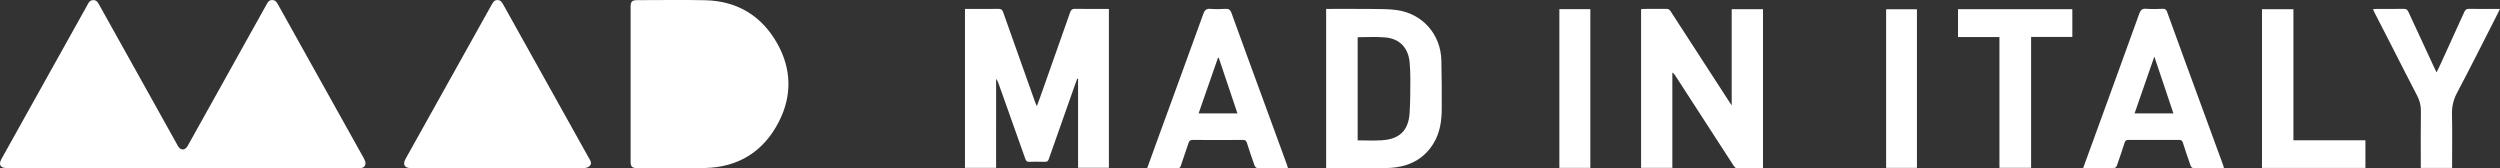
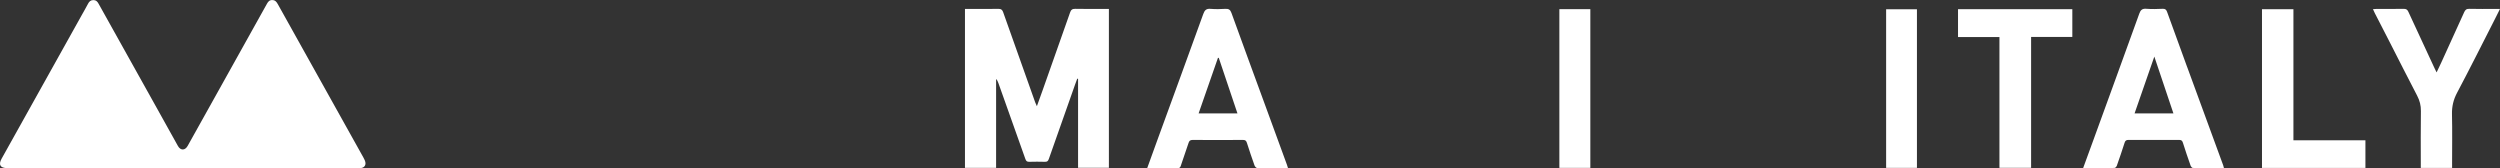
<svg xmlns="http://www.w3.org/2000/svg" version="1.1" viewBox="0 0 908.99 61.17">
  <rect x="0" y="0" width="908.99" height="61.17" fill="#333333" stroke="none" />
  <defs>
    <style>
      .cls-1 {
        fill: #fff;
      }
    </style>
  </defs>
  <g>
    <g id="Calque_1">
      <g>
        <path class="cls-1" d="M132.18,57.36c-10.39-18.62-20.79-37.24-31.18-55.87-.46-.82-.93-1.45-2.02-1.47-1.07-.02-1.52.64-1.94,1.39-6.38,11.42-12.75,22.85-19.12,34.28-3.23,5.78-6.44,11.58-9.69,17.36-.97,1.73-2.59,1.72-3.54.02-2.56-4.6-5.12-9.21-7.69-13.81-7.06-12.65-14.13-25.29-21.18-37.95-.43-.77-.91-1.28-1.86-1.28-1,0-1.53.52-1.96,1.35-.68,1.32-1.44,2.6-2.16,3.9C20.09,22.76,10.33,40.23.58,57.71c-1.22,2.18-.48,3.41,2.02,3.41h63.94-.01c21.18-.01,42.37-.01,63.55-.01.34,0,.68.01,1.02,0,1.15-.05,1.94-.86,1.77-2-.09-.61-.39-1.2-.69-1.75Z" />
-         <path class="cls-1" d="M256.29.08c-8.15-.17-16.31-.03-24.47-.03-2.06,0-2.53.47-2.53,2.55v56.09c0,1.91.52,2.43,2.4,2.43,8.16,0,16.32.13,24.47-.03,12.37-.24,21.55-6.04,27.09-16.94,4.75-9.34,4.56-19.05-.59-28.24-5.7-10.19-14.61-15.58-26.37-15.83Z" />
-         <path class="cls-1" d="M182.98,1.67c-.47-.83-.87-1.6-2.04-1.65-1.27-.05-1.69.85-2.17,1.68-1,1.73-1.95,3.49-2.92,5.23-9.47,16.95-18.94,33.9-28.4,50.86-1.13,2.01-.35,3.33,1.94,3.33h31.52c10.55-.01,21.09.01,31.64-.04.64-.01,1.44-.31,1.88-.76.96-.99.18-1.98-.33-2.89-10.37-18.59-20.75-37.17-31.12-55.76Z" />
        <path class="cls-1" d="M390.96,3.21c-1.11-.03-1.55.38-1.89,1.35-3.29,9.4-6.62,18.78-9.94,28.16-.67,1.89-1.35,3.77-2.12,5.89-.3-.67-.49-1.05-.63-1.44-3.88-10.9-7.77-21.79-11.62-32.7-.32-.91-.74-1.27-1.73-1.25-3.08.06-6.15.02-9.23.02h-2.94v57.79h11.32V28.7c.46.52.68,1.09.89,1.67,3.26,9.13,6.52,18.26,9.74,27.41.27.77.59,1.08,1.43,1.05,1.88-.06,3.76-.05,5.64,0,.81.03,1.18-.21,1.46-1.01,3.15-9.03,6.36-18.05,9.55-27.07.26-.72.53-1.43.79-2.15.1.02.2.05.3.07v32.35h11.21V3.24h-1.47c-3.59,0-7.17.06-10.76-.03Z" />
-         <path class="cls-1" d="M629.64,38.31h0s0,0,0,0c-.31-.44-.4-.56-.48-.69-7.25-11.17-14.51-22.33-21.73-33.52-.43-.67-.88-.89-1.64-.88-2.64.04-5.29.02-7.94.02-.41.01-.81.06-1.16.09v57.71h11.37V26.36c.5.32.77.68,1.02,1.06,7.07,10.93,14.14,21.86,21.23,32.78.23.36.62.87.95.87,3.23.07,6.46.04,9.76.04V3.34h-11.38v34.97Z" />
-         <path class="cls-1" d="M507.63,3.63c-2.86-.37-5.78-.34-8.68-.37-5.55-.06-11.1-.02-16.77-.02v57.88c7.07,0,14.03.02,20.99-.01,1.44,0,2.9-.06,4.33-.26,6-.84,10.73-3.68,13.86-8.96,2.25-3.8,2.82-8,2.85-12.28.04-5.87-.02-11.73-.14-17.6-.19-9.57-6.94-17.16-16.44-18.38ZM512.53,41.06c-.41,6.41-3.67,9.56-10.19,9.95-2.84.17-5.7.03-8.69.03h-.01s0-37.33,0-37.33c.1-.09.17-.19.23-.19,3.29.01,6.59-.21,9.85.09,5.25.48,8.37,3.85,8.82,9.1.17,2.03.27,4.07.26,6.11-.03,4.08,0,8.17-.27,12.24Z" />
        <path class="cls-1" d="M795.25,24.4c-2.45-6.7-4.88-13.39-7.31-20.09-.28-.76-.64-1.15-1.56-1.11-2.01.09-4.03.15-6.02-.01-1.48-.11-2.06.47-2.53,1.78-5.56,15.42-11.18,30.81-16.78,46.21-1.19,3.26-2.38,6.52-3.63,9.93h0c3.92,0,7.67.02,11.41-.04.3,0,.73-.49.85-.84.98-2.76,1.92-5.53,2.81-8.32.25-.78.61-1.04,1.44-1.04,6.11.03,12.21.03,18.32,0,.79,0,1.19.19,1.44,1.01.87,2.79,1.82,5.55,2.79,8.31.13.36.54.88.82.88,3.74.06,7.49.04,11.32.04-.11-.41-.16-.7-.26-.97-4.36-11.92-8.74-23.83-13.1-35.74ZM776.12,41.24c2.38-6.85,4.73-13.59,7.18-20.65h.01c2.36,7.03,4.63,13.78,6.94,20.65h-14.13Z" />
        <path class="cls-1" d="M460.05,38.37c-4.11-11.22-8.24-22.43-12.3-33.67-.42-1.17-1-1.55-2.2-1.48-1.78.11-3.59.15-5.37,0-1.55-.14-2.17.46-2.68,1.88-5.49,15.2-11.05,30.38-16.59,45.56-1.25,3.43-2.48,6.86-3.79,10.46h-.02c3.87.01,7.49-.01,11.12.03.72,0,.94-.34,1.13-.92.92-2.75,1.89-5.47,2.79-8.22.26-.78.56-1.13,1.49-1.13,6.11.04,12.22.04,18.32,0,.84-.01,1.17.28,1.42,1.06.87,2.76,1.8,5.49,2.77,8.22.14.38.61.92.93.92,3.71.06,7.42.04,11.24.04-.15-.47-.24-.83-.37-1.18-2.63-7.19-5.26-14.38-7.89-21.57ZM435.81,41.23c2.37-6.79,4.7-13.48,7.03-20.18.1,0,.2-.02.3-.02,2.24,6.68,4.49,13.37,6.79,20.2h-14.12Z" />
        <path class="cls-1" d="M907.44,3.24c-3.21,0-6.41.07-9.61-.03-1.07-.04-1.5.41-1.88,1.26-2.76,6.11-5.54,12.21-8.33,18.31-.51,1.12-1.06,2.23-1.68,3.54-.34-.68-.55-1.09-.75-1.51-3.19-6.85-6.38-13.7-9.54-20.57-.36-.77-.8-1.03-1.65-1.02-3.28.05-6.57.02-9.86.02-.4,0-.81.05-1.34.09.27.58.44,1,.65,1.41,1.83,3.56,3.66,7.1,5.48,10.66,3.31,6.47,6.57,12.96,9.94,19.4.93,1.79,1.39,3.55,1.36,5.58-.1,6.39-.04,12.77-.04,19.16v1.52h11.38v-1.46c0-6,.1-12.01-.04-18.01-.07-2.85.51-5.34,1.86-7.88,4.58-8.64,8.95-17.38,13.4-26.09.7-1.38,1.39-2.77,2.2-4.38h-1.55Z" />
        <polygon class="cls-1" points="711.93 13.47 726.99 13.47 726.99 61.02 738.5 61.02 738.5 13.43 753.49 13.43 753.49 3.34 711.93 3.34 711.93 13.47" />
        <polygon class="cls-1" points="833.88 3.35 822.45 3.35 822.45 61.06 860.06 61.06 860.06 51.01 833.88 51.01 833.88 3.35" />
        <rect class="cls-1" x="566.98" y="3.33" width="11.26" height="57.71" />
        <rect class="cls-1" x="685.79" y="3.37" width="11.2" height="57.67" />
      </g>
    </g>
  </g>
</svg>